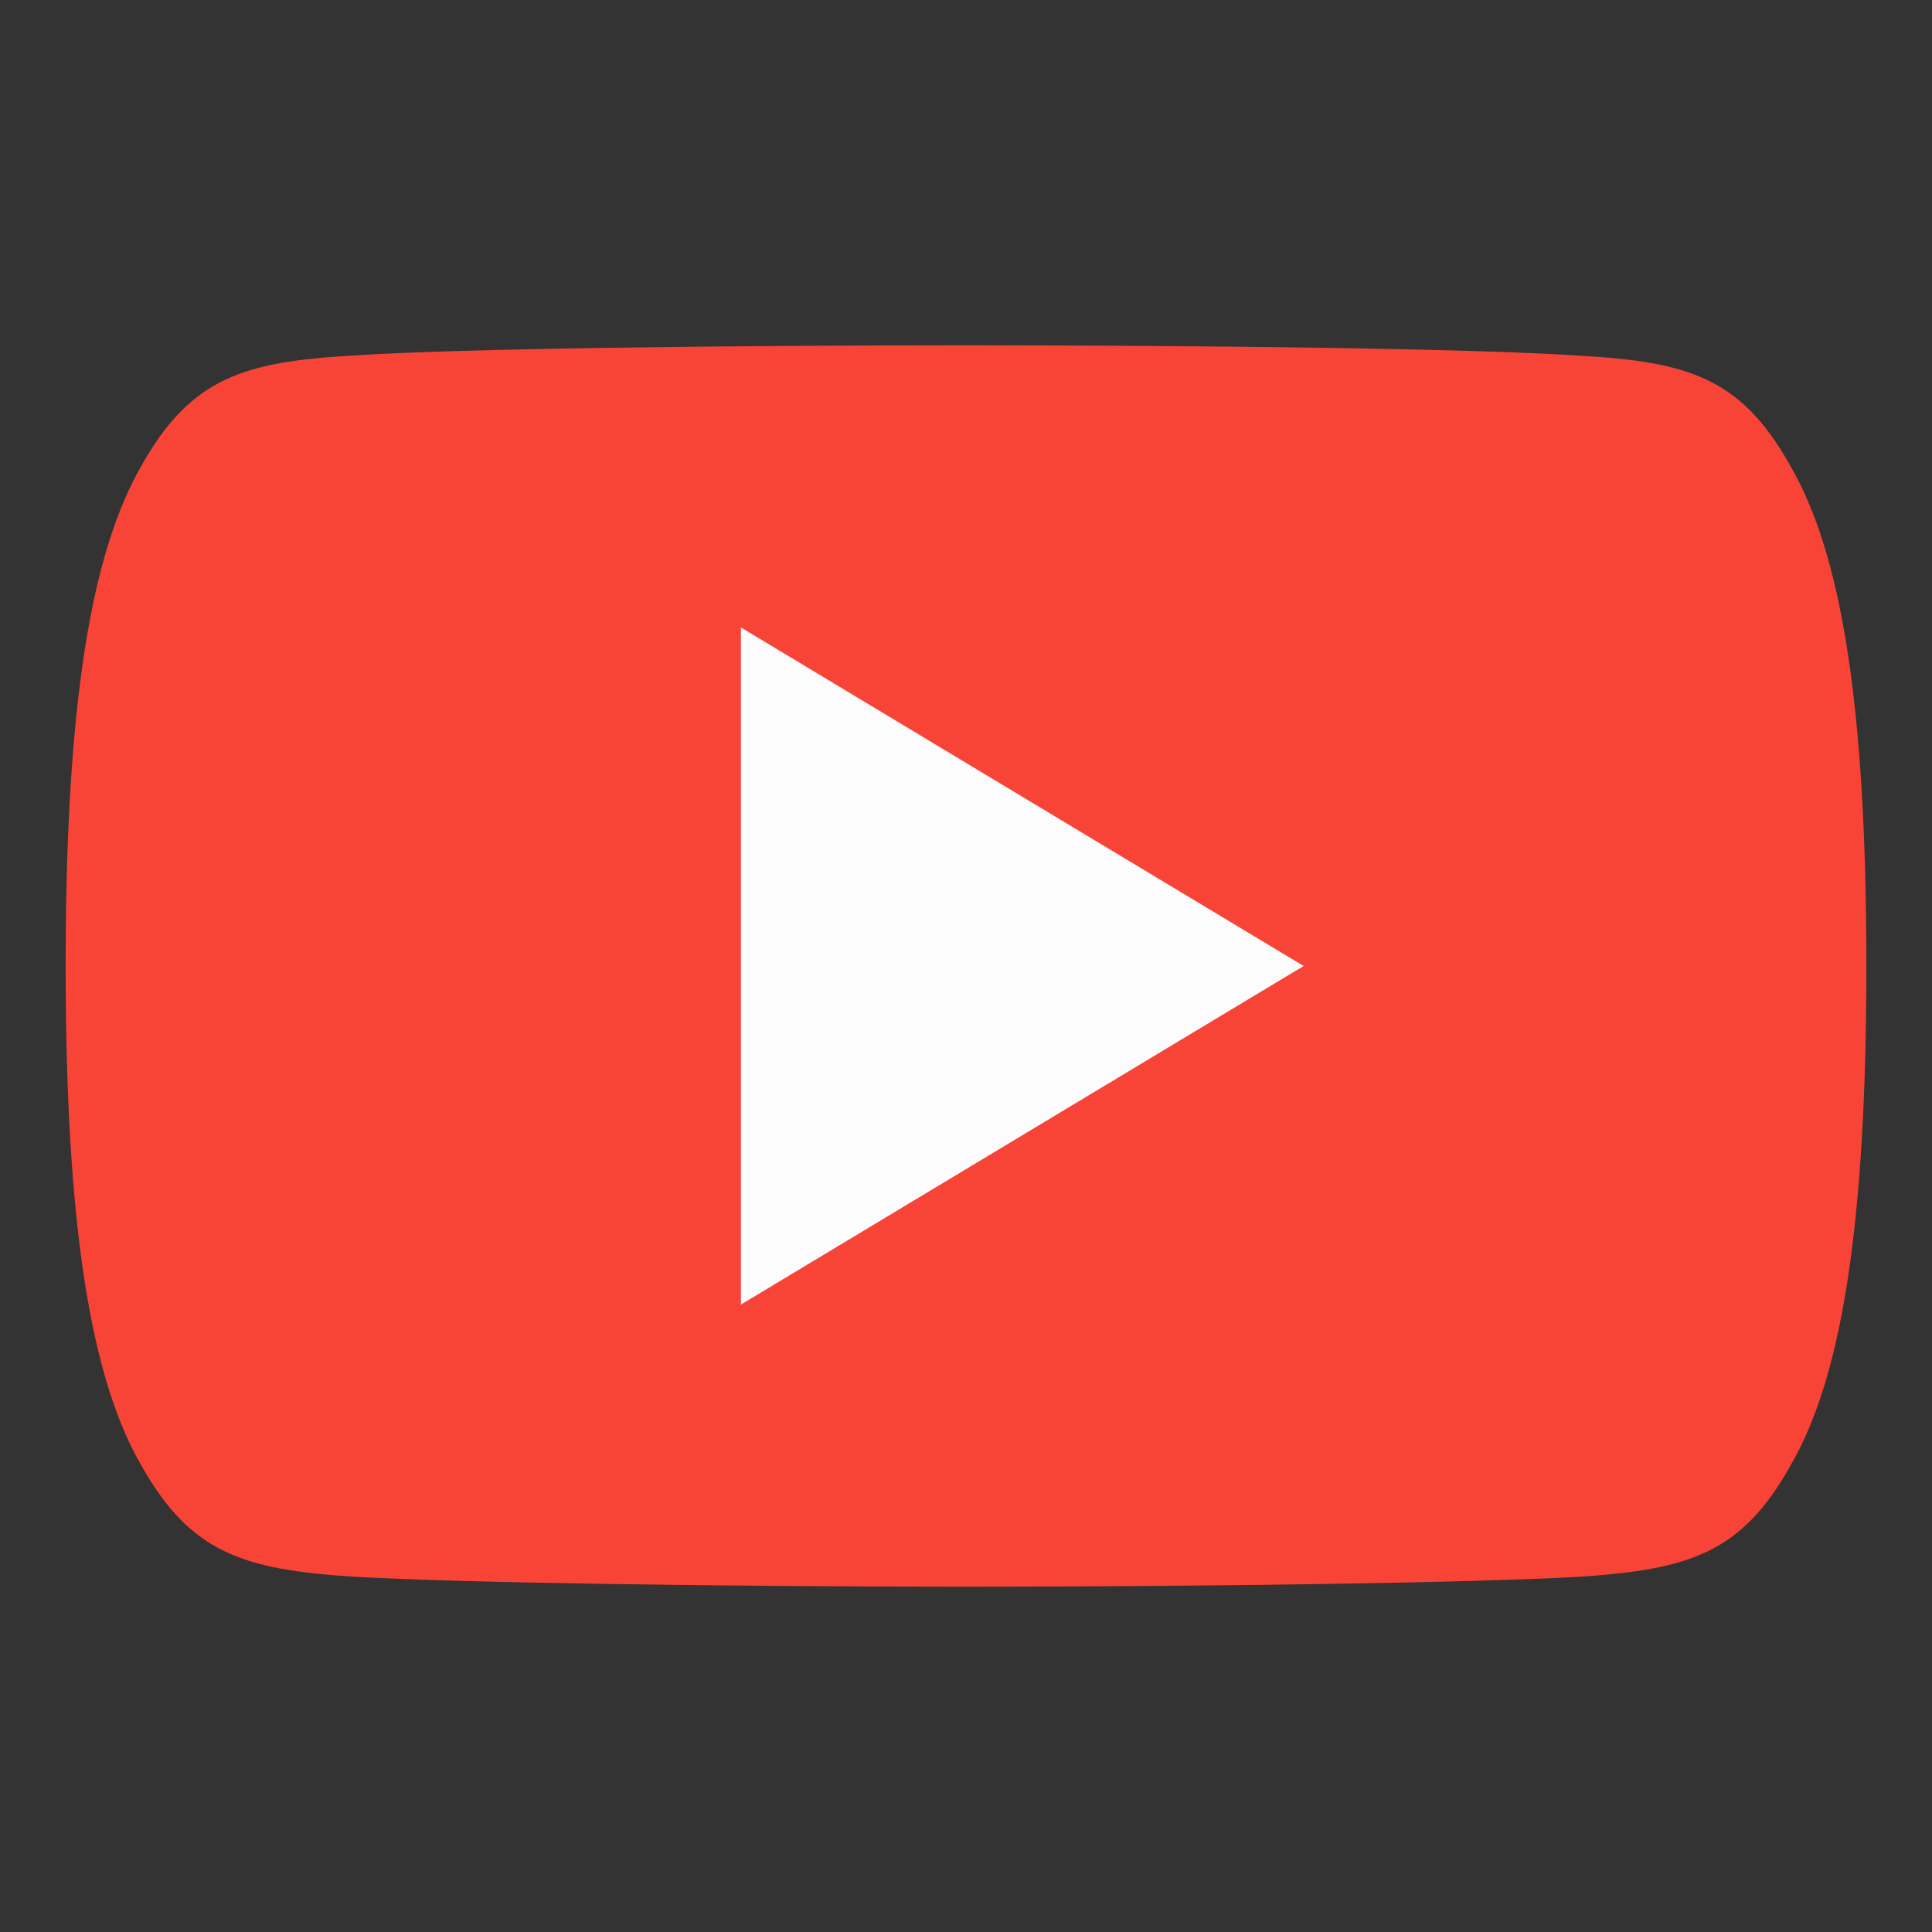
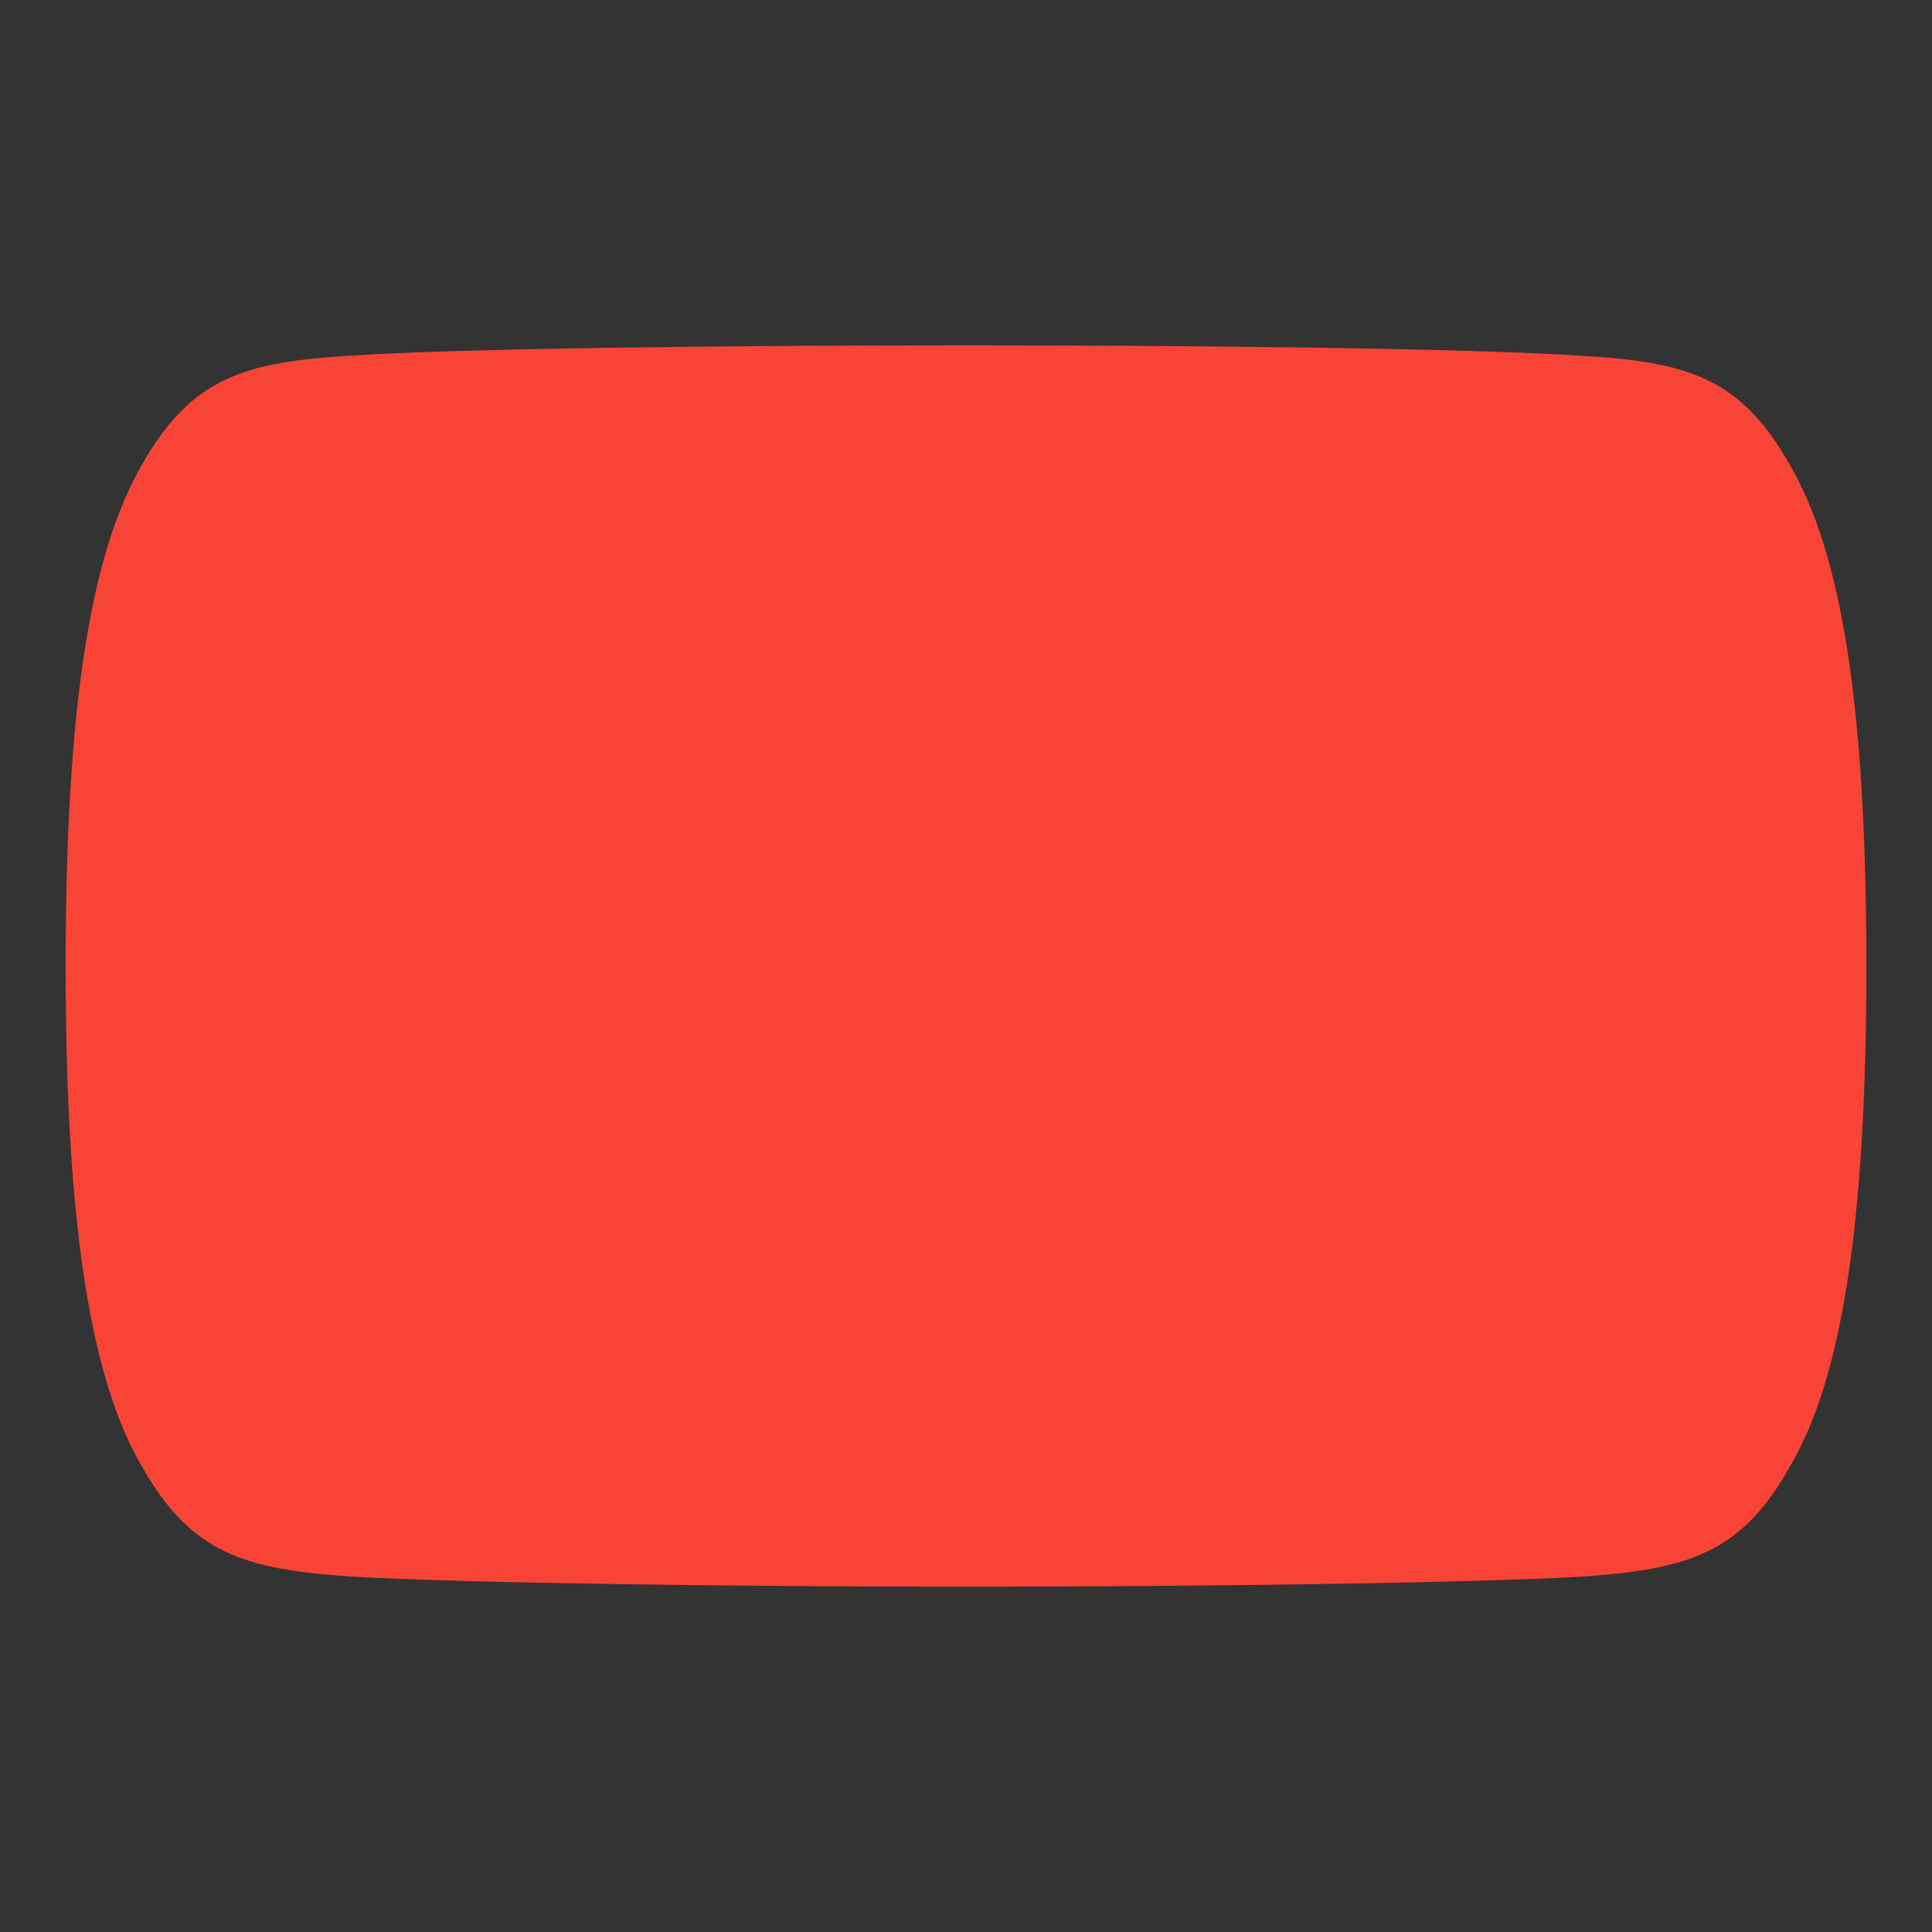
<svg xmlns="http://www.w3.org/2000/svg" height="512px" style="enable-background:new 0 0 512 512;" viewBox="0 0 512 512" width="512px" xml:space="preserve">
  <rect x="0" y="0" width="512" height="512" fill="#333333" stroke="none" />
  <g id="_x34_-youtube_x2C__video">
    <g>
      <g>
        <path d="M474.322,123.216c-12.943-23.089-26.996-27.331-55.594-28.948 c-28.576-1.945-100.426-2.752-162.666-2.752c-62.367,0-134.247,0.807-162.793,2.719c-28.538,1.65-42.619,5.864-55.678,28.981 c-13.336,23.06-20.194,62.776-20.194,132.696v0.241c0,69.615,6.858,109.629,20.194,132.447 c13.059,23.091,27.107,27.277,55.654,29.218c28.57,1.678,100.45,2.667,162.817,2.667c62.24,0,134.09-0.989,162.693-2.634 c28.604-1.94,42.646-6.133,55.594-29.218c13.449-22.82,20.254-62.832,20.254-132.455v-0.239 C494.604,185.992,487.799,146.276,474.322,123.216L474.322,123.216z M474.322,123.216" style="fill:#F84437;" />
-         <path d="M196.352,345.72V166.282L345.475,256L196.352,345.72z M196.352,345.72" style="fill:#FCFCFC;" />
      </g>
    </g>
  </g>
  <g id="Layer_1" />
</svg>